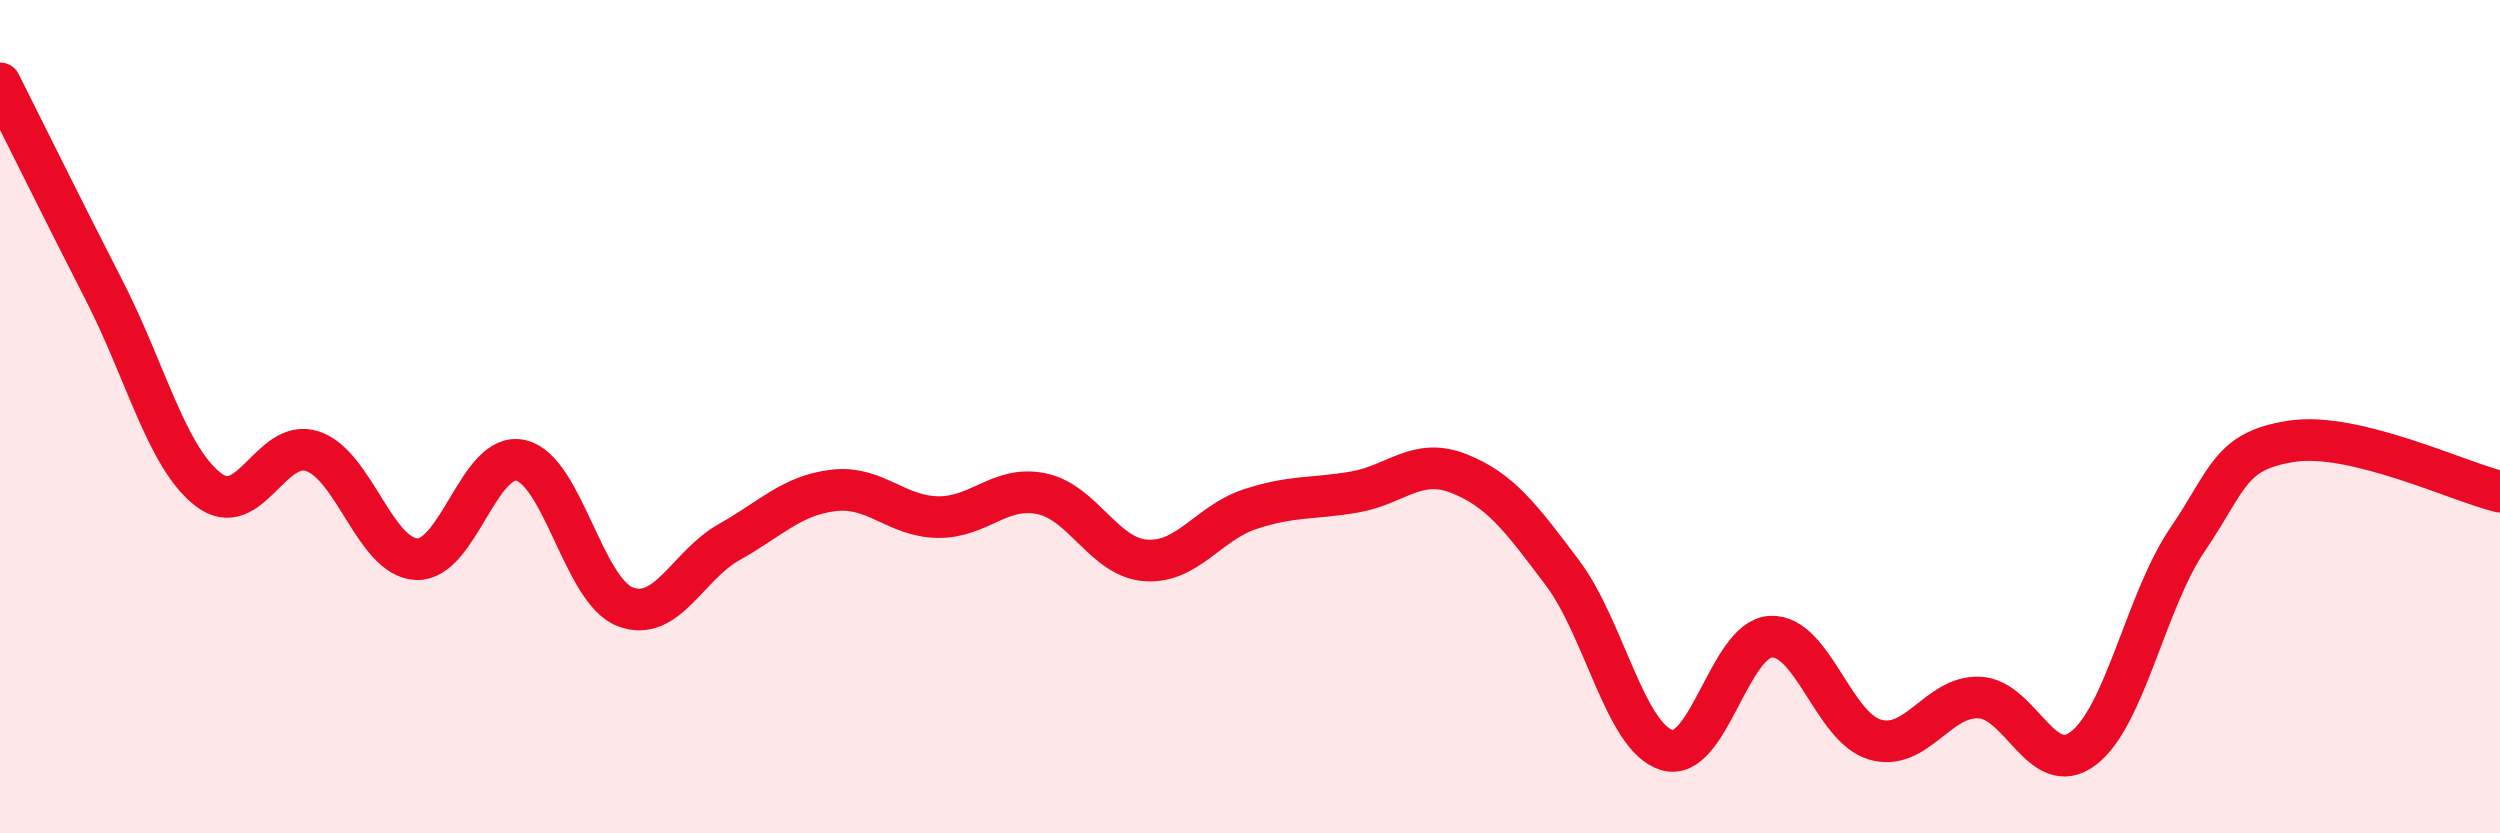
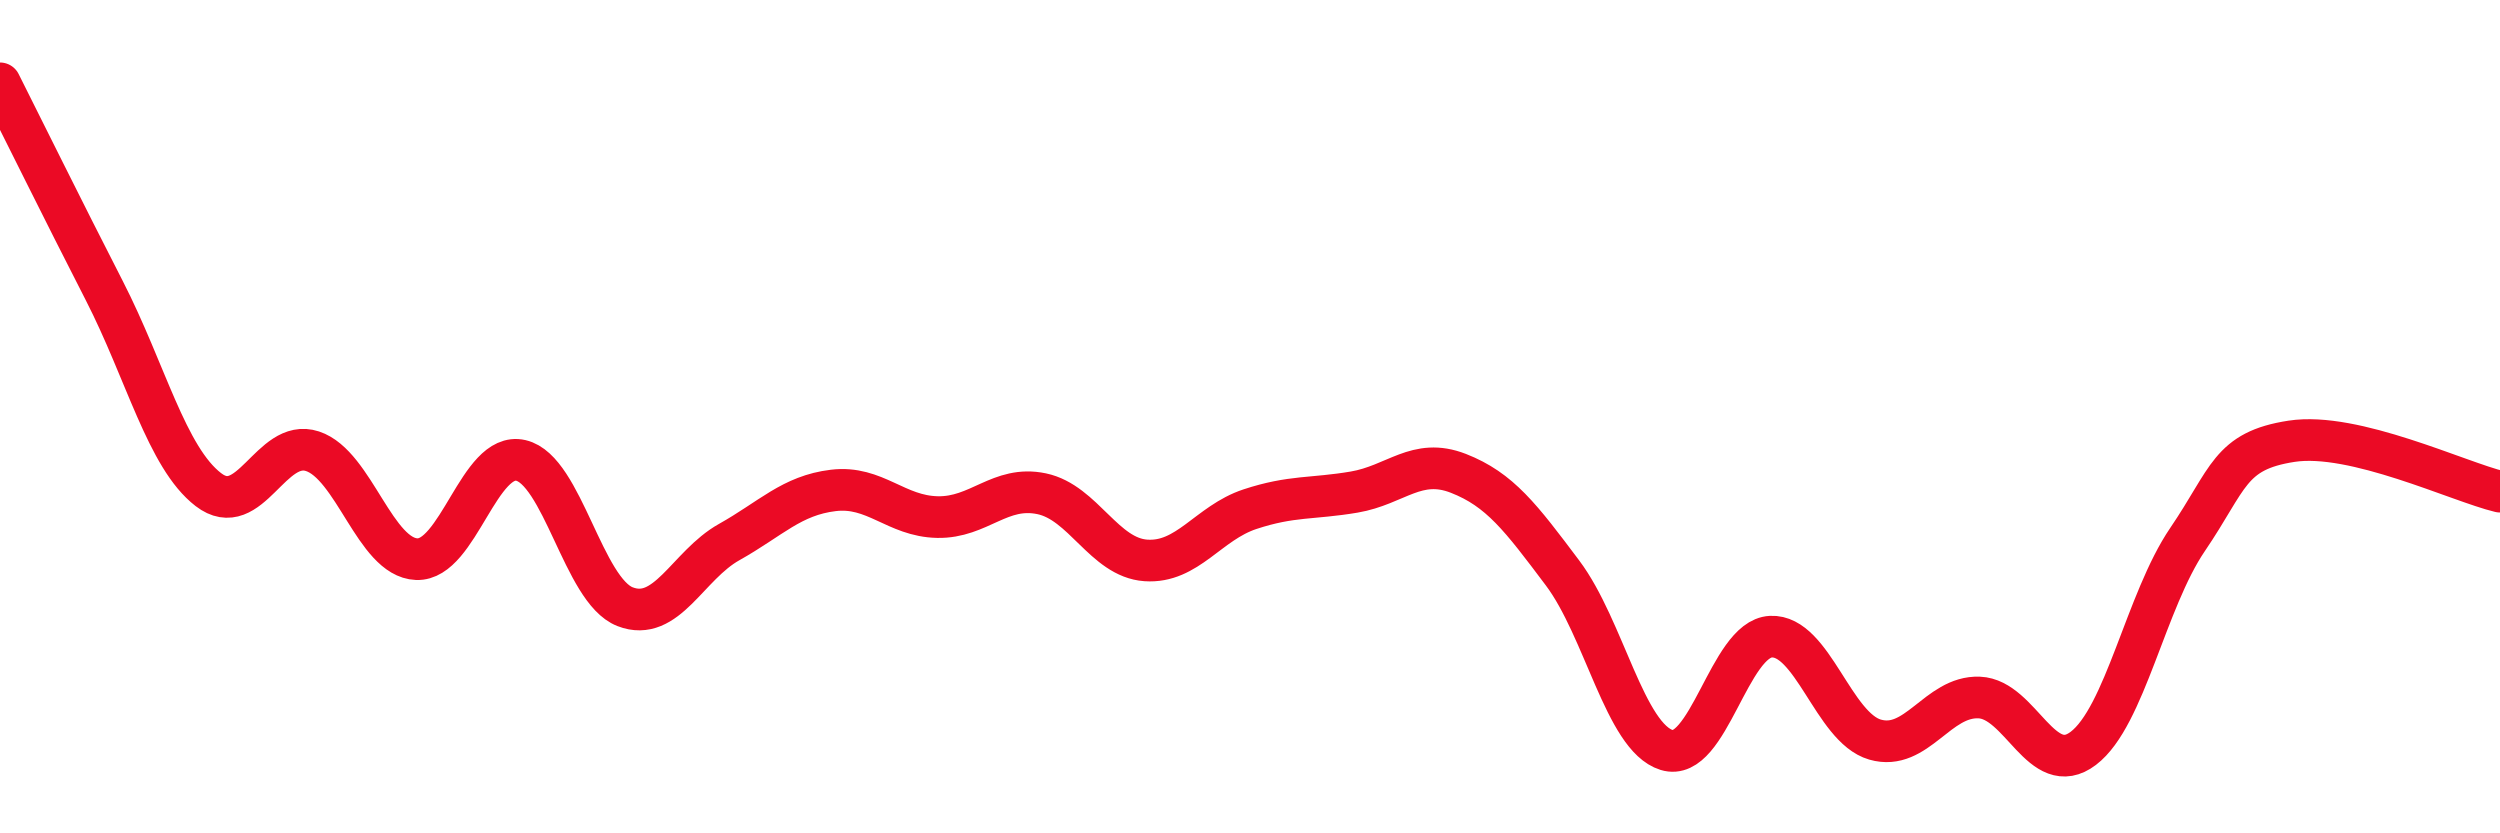
<svg xmlns="http://www.w3.org/2000/svg" width="60" height="20" viewBox="0 0 60 20">
-   <path d="M 0,2 C 0.5,2.99 1.5,5.02 2.5,6.97 C 3.5,8.92 4,10.98 5,11.75 C 6,12.52 6.5,10.5 7.5,10.83 C 8.5,11.16 9,13.38 10,13.42 C 11,13.46 11.5,10.82 12.5,11.05 C 13.5,11.28 14,14.17 15,14.56 C 16,14.95 16.5,13.57 17.5,13.01 C 18.5,12.45 19,11.89 20,11.77 C 21,11.65 21.5,12.39 22.5,12.41 C 23.5,12.43 24,11.64 25,11.85 C 26,12.06 26.5,13.38 27.5,13.45 C 28.5,13.52 29,12.55 30,12.22 C 31,11.89 31.5,11.98 32.5,11.81 C 33.5,11.64 34,10.97 35,11.36 C 36,11.75 36.5,12.42 37.5,13.75 C 38.5,15.08 39,17.69 40,18 C 41,18.31 41.5,15.33 42.5,15.28 C 43.5,15.23 44,17.46 45,17.75 C 46,18.04 46.5,16.7 47.5,16.74 C 48.5,16.78 49,18.72 50,17.96 C 51,17.2 51.5,14.42 52.5,12.95 C 53.5,11.48 53.5,10.82 55,10.59 C 56.5,10.36 59,11.56 60,11.8L60 20L0 20Z" fill="#EB0A25" opacity="0.1" stroke-linecap="round" stroke-linejoin="round" />
  <path d="M 0,2 C 0.5,2.99 1.5,5.02 2.5,6.97 C 3.5,8.92 4,10.98 5,11.75 C 6,12.52 6.5,10.5 7.5,10.83 C 8.5,11.16 9,13.38 10,13.42 C 11,13.46 11.5,10.82 12.5,11.05 C 13.5,11.28 14,14.17 15,14.56 C 16,14.95 16.5,13.57 17.5,13.01 C 18.5,12.45 19,11.89 20,11.77 C 21,11.65 21.5,12.39 22.5,12.41 C 23.5,12.43 24,11.64 25,11.85 C 26,12.06 26.5,13.38 27.5,13.45 C 28.5,13.52 29,12.55 30,12.22 C 31,11.89 31.5,11.98 32.5,11.81 C 33.5,11.64 34,10.97 35,11.36 C 36,11.75 36.5,12.42 37.5,13.75 C 38.5,15.08 39,17.69 40,18 C 41,18.31 41.5,15.33 42.5,15.28 C 43.5,15.23 44,17.46 45,17.75 C 46,18.04 46.5,16.7 47.5,16.74 C 48.5,16.78 49,18.72 50,17.96 C 51,17.2 51.5,14.42 52.5,12.95 C 53.5,11.48 53.5,10.82 55,10.59 C 56.5,10.36 59,11.56 60,11.8" stroke="#EB0A25" stroke-width="1" fill="none" stroke-linecap="round" stroke-linejoin="round" />
</svg>